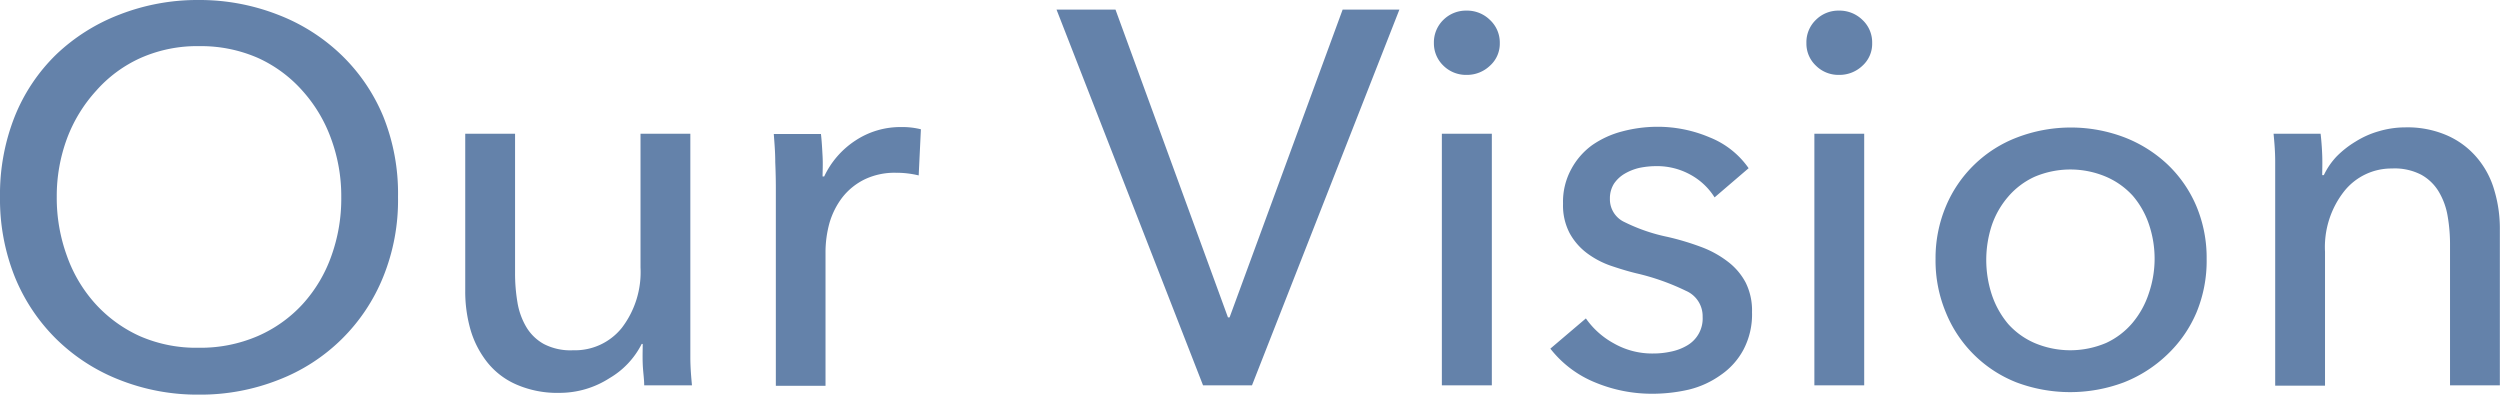
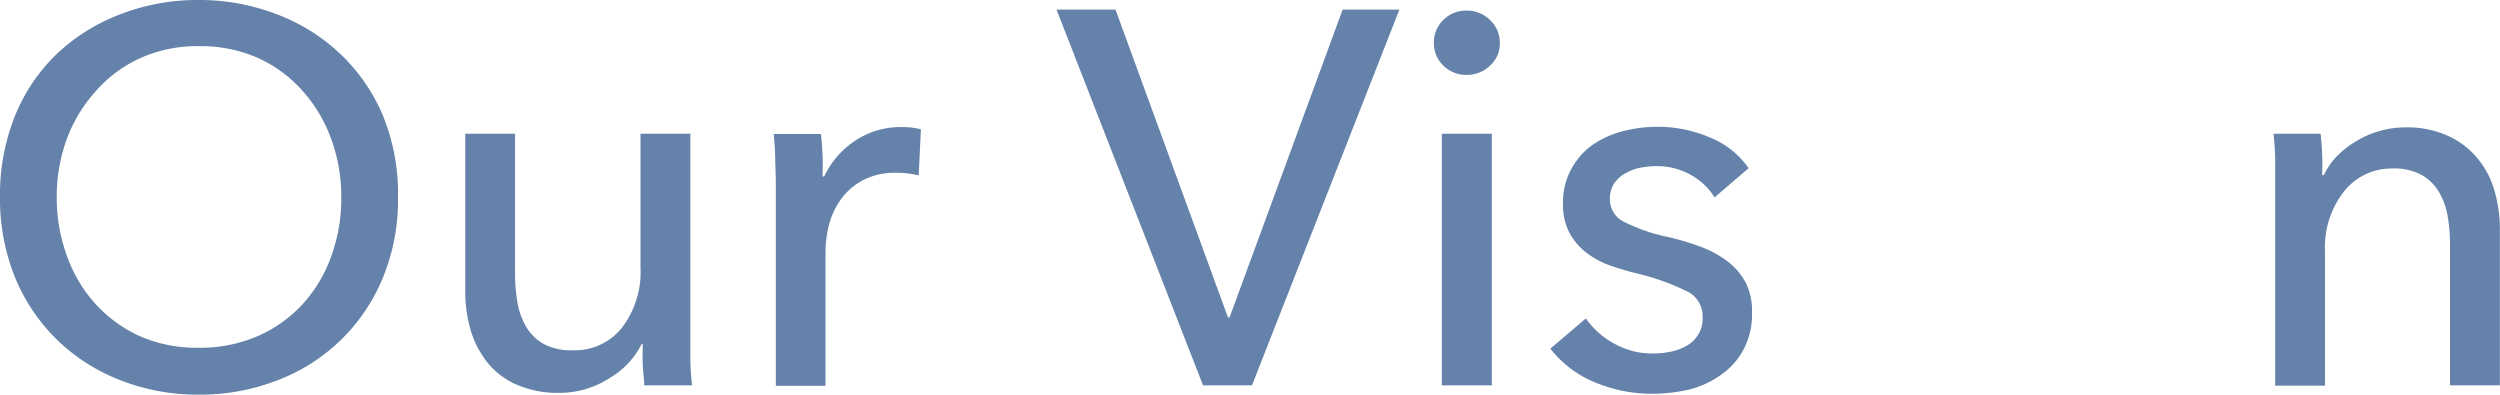
<svg xmlns="http://www.w3.org/2000/svg" viewBox="0 0 169.59 26.78">
  <defs>
    <style>.cls-1{fill:#6482aa;}</style>
  </defs>
  <g id="レイヤー_2" data-name="レイヤー 2">
    <g id="color">
      <path class="cls-1" d="M27,13.36a13.83,13.83,0,0,1-1,5.41,12.49,12.49,0,0,1-7.11,7,14.41,14.41,0,0,1-5.4,1,14.34,14.34,0,0,1-5.38-1A12.71,12.71,0,0,1,3.82,23,12.56,12.56,0,0,1,1,18.77a14.2,14.2,0,0,1-1-5.41A14.35,14.35,0,0,1,1,7.9,12.2,12.2,0,0,1,3.82,3.69,12.9,12.9,0,0,1,8.08,1a14.54,14.54,0,0,1,5.38-1,14.6,14.6,0,0,1,5.4,1,12.83,12.83,0,0,1,4.29,2.72A12.37,12.37,0,0,1,26,7.9,14,14,0,0,1,27,13.36Zm-3.85,0a11.24,11.24,0,0,0-.69-3.95,9.86,9.86,0,0,0-1.94-3.25,9,9,0,0,0-3-2.22,9.62,9.62,0,0,0-4-.81,9.45,9.45,0,0,0-4,.81,8.88,8.88,0,0,0-3,2.22A10,10,0,0,0,4.54,9.41a11.24,11.24,0,0,0-.69,3.95,11.46,11.46,0,0,0,.69,4,9.61,9.61,0,0,0,1.94,3.26,9.17,9.17,0,0,0,3,2.18,9.56,9.56,0,0,0,4,.79,9.78,9.78,0,0,0,4-.79,9,9,0,0,0,3.06-2.18,9.61,9.61,0,0,0,1.94-3.26A11.46,11.46,0,0,0,23.15,13.36Z" />
      <path class="cls-1" d="M43.7,26.14c0-.44-.08-.92-.1-1.46s0-1,0-1.35h-.07a5.6,5.6,0,0,1-2.18,2.32,6.25,6.25,0,0,1-3.4,1,6.92,6.92,0,0,1-2.86-.54,5.14,5.14,0,0,1-2-1.49,6.48,6.48,0,0,1-1.16-2.21,9.42,9.42,0,0,1-.37-2.7V9.07h3.38V18.5a11.66,11.66,0,0,0,.16,2,4.79,4.79,0,0,0,.6,1.68,3.18,3.18,0,0,0,1.18,1.15,3.91,3.91,0,0,0,2,.43,4.07,4.07,0,0,0,3.31-1.53,6.23,6.23,0,0,0,1.26-4.09V9.07h3.38V22.46c0,.46,0,1.05,0,1.77s.06,1.35.11,1.91Z" />
      <path class="cls-1" d="M52.59,11c0-.72-.06-1.36-.1-1.91h3.2c.05.43.08.93.11,1.5s0,1,0,1.38h.11a5.92,5.92,0,0,1,2.11-2.43,5.51,5.51,0,0,1,3.11-.92,5.16,5.16,0,0,1,1.34.15l-.15,3.13a6.4,6.4,0,0,0-1.55-.18,4.7,4.7,0,0,0-2.12.45,4.34,4.34,0,0,0-1.5,1.21,5.28,5.28,0,0,0-.88,1.74A7.45,7.45,0,0,0,56,17.17v9H52.63V12.74C52.63,12.29,52.62,11.7,52.59,11Z" />
      <path class="cls-1" d="M83.3,21.53h.11L91.08.65h3.85l-10,25.49H81.61L71.67.65h4Z" />
      <path class="cls-1" d="M101.74,2.92a2,2,0,0,1-.67,1.54,2.25,2.25,0,0,1-1.58.62,2.18,2.18,0,0,1-1.58-.63,2.09,2.09,0,0,1-.64-1.53,2.13,2.13,0,0,1,.64-1.57A2.18,2.18,0,0,1,99.49.72a2.21,2.21,0,0,1,1.58.63A2.09,2.09,0,0,1,101.74,2.92Zm-.54,23.22H97.81V9.07h3.39Z" />
      <path class="cls-1" d="M116.31,13.39a4.43,4.43,0,0,0-1.62-1.53,4.67,4.67,0,0,0-2.34-.59,5.69,5.69,0,0,0-1.15.12,3.56,3.56,0,0,0-1,.4,2.24,2.24,0,0,0-.72.68,1.86,1.86,0,0,0-.27,1,1.7,1.7,0,0,0,1,1.6,12,12,0,0,0,2.91,1,17.94,17.94,0,0,1,2.27.68,6.88,6.88,0,0,1,1.82,1,4.31,4.31,0,0,1,1.21,1.42,4.25,4.25,0,0,1,.43,2,5.14,5.14,0,0,1-.58,2.55,4.85,4.85,0,0,1-1.53,1.71,6.25,6.25,0,0,1-2.18,1,11,11,0,0,1-2.52.28,10,10,0,0,1-3.79-.75,7.37,7.37,0,0,1-3.08-2.31l2.41-2.05a5.55,5.55,0,0,0,1.89,1.69,5.24,5.24,0,0,0,2.65.69,5.61,5.61,0,0,0,1.24-.13,3.51,3.51,0,0,0,1.08-.41,2.11,2.11,0,0,0,1.06-1.95,1.87,1.87,0,0,0-1.13-1.76A15.82,15.82,0,0,0,111,18.54c-.58-.14-1.16-.32-1.75-.52a6,6,0,0,1-1.6-.85,4.24,4.24,0,0,1-1.17-1.35,4.05,4.05,0,0,1-.45-2,4.62,4.62,0,0,1,.56-2.35A4.82,4.82,0,0,1,108,9.85a6.36,6.36,0,0,1,2.06-.94,9.34,9.34,0,0,1,2.37-.31,9,9,0,0,1,3.55.72,5.85,5.85,0,0,1,2.64,2.09Z" />
-       <path class="cls-1" d="M127,2.92a2,2,0,0,1-.66,1.54,2.25,2.25,0,0,1-1.59.62,2.16,2.16,0,0,1-1.57-.63,2.05,2.05,0,0,1-.64-1.53,2.1,2.1,0,0,1,.64-1.57,2.16,2.16,0,0,1,1.57-.63,2.22,2.22,0,0,1,1.59.63A2.08,2.08,0,0,1,127,2.92Zm-.54,23.22h-3.38V9.07h3.38Z" />
-       <path class="cls-1" d="M149.69,17.57A9.15,9.15,0,0,1,149,21.2,8.52,8.52,0,0,1,147,24.07a9,9,0,0,1-2.93,1.87,10.37,10.37,0,0,1-7.28,0A8.54,8.54,0,0,1,132,21.2a9.14,9.14,0,0,1-.7-3.63A9.06,9.06,0,0,1,132,14a8.52,8.52,0,0,1,4.84-4.68,10.22,10.22,0,0,1,7.28,0A9,9,0,0,1,147,11.12,8.45,8.45,0,0,1,149,14,9.06,9.06,0,0,1,149.69,17.57Zm-3.53,0a7.26,7.26,0,0,0-.38-2.34,5.84,5.84,0,0,0-1.1-1.95A5.26,5.26,0,0,0,142.89,12,6.2,6.2,0,0,0,138,12a5.22,5.22,0,0,0-1.78,1.35,5.86,5.86,0,0,0-1.11,1.95,7.55,7.55,0,0,0,0,4.67,6.06,6.06,0,0,0,1.11,2A5.15,5.15,0,0,0,138,23.26a6.2,6.2,0,0,0,4.88,0,5.19,5.19,0,0,0,1.79-1.37,6,6,0,0,0,1.1-2A7.25,7.25,0,0,0,146.16,17.59Z" />
      <path class="cls-1" d="M157.42,9.07c.05.43.09.92.11,1.46s0,1,0,1.35h.11a4.88,4.88,0,0,1,.88-1.28,6.54,6.54,0,0,1,1.28-1,6.08,6.08,0,0,1,1.58-.7,6.37,6.37,0,0,1,1.8-.26,6.71,6.71,0,0,1,2.85.56,5.58,5.58,0,0,1,2,1.5,5.92,5.92,0,0,1,1.17,2.19,9.08,9.08,0,0,1,.38,2.7V26.14h-3.38V16.67a11.34,11.34,0,0,0-.16-2,4.75,4.75,0,0,0-.6-1.66,3.18,3.18,0,0,0-1.18-1.15,3.91,3.91,0,0,0-2-.43A4.09,4.09,0,0,0,159,13a6.12,6.12,0,0,0-1.28,4.08v9.08h-3.38V12.74c0-.45,0-1,0-1.76s-.06-1.36-.11-1.91Z" />
    </g>
  </g>
</svg>